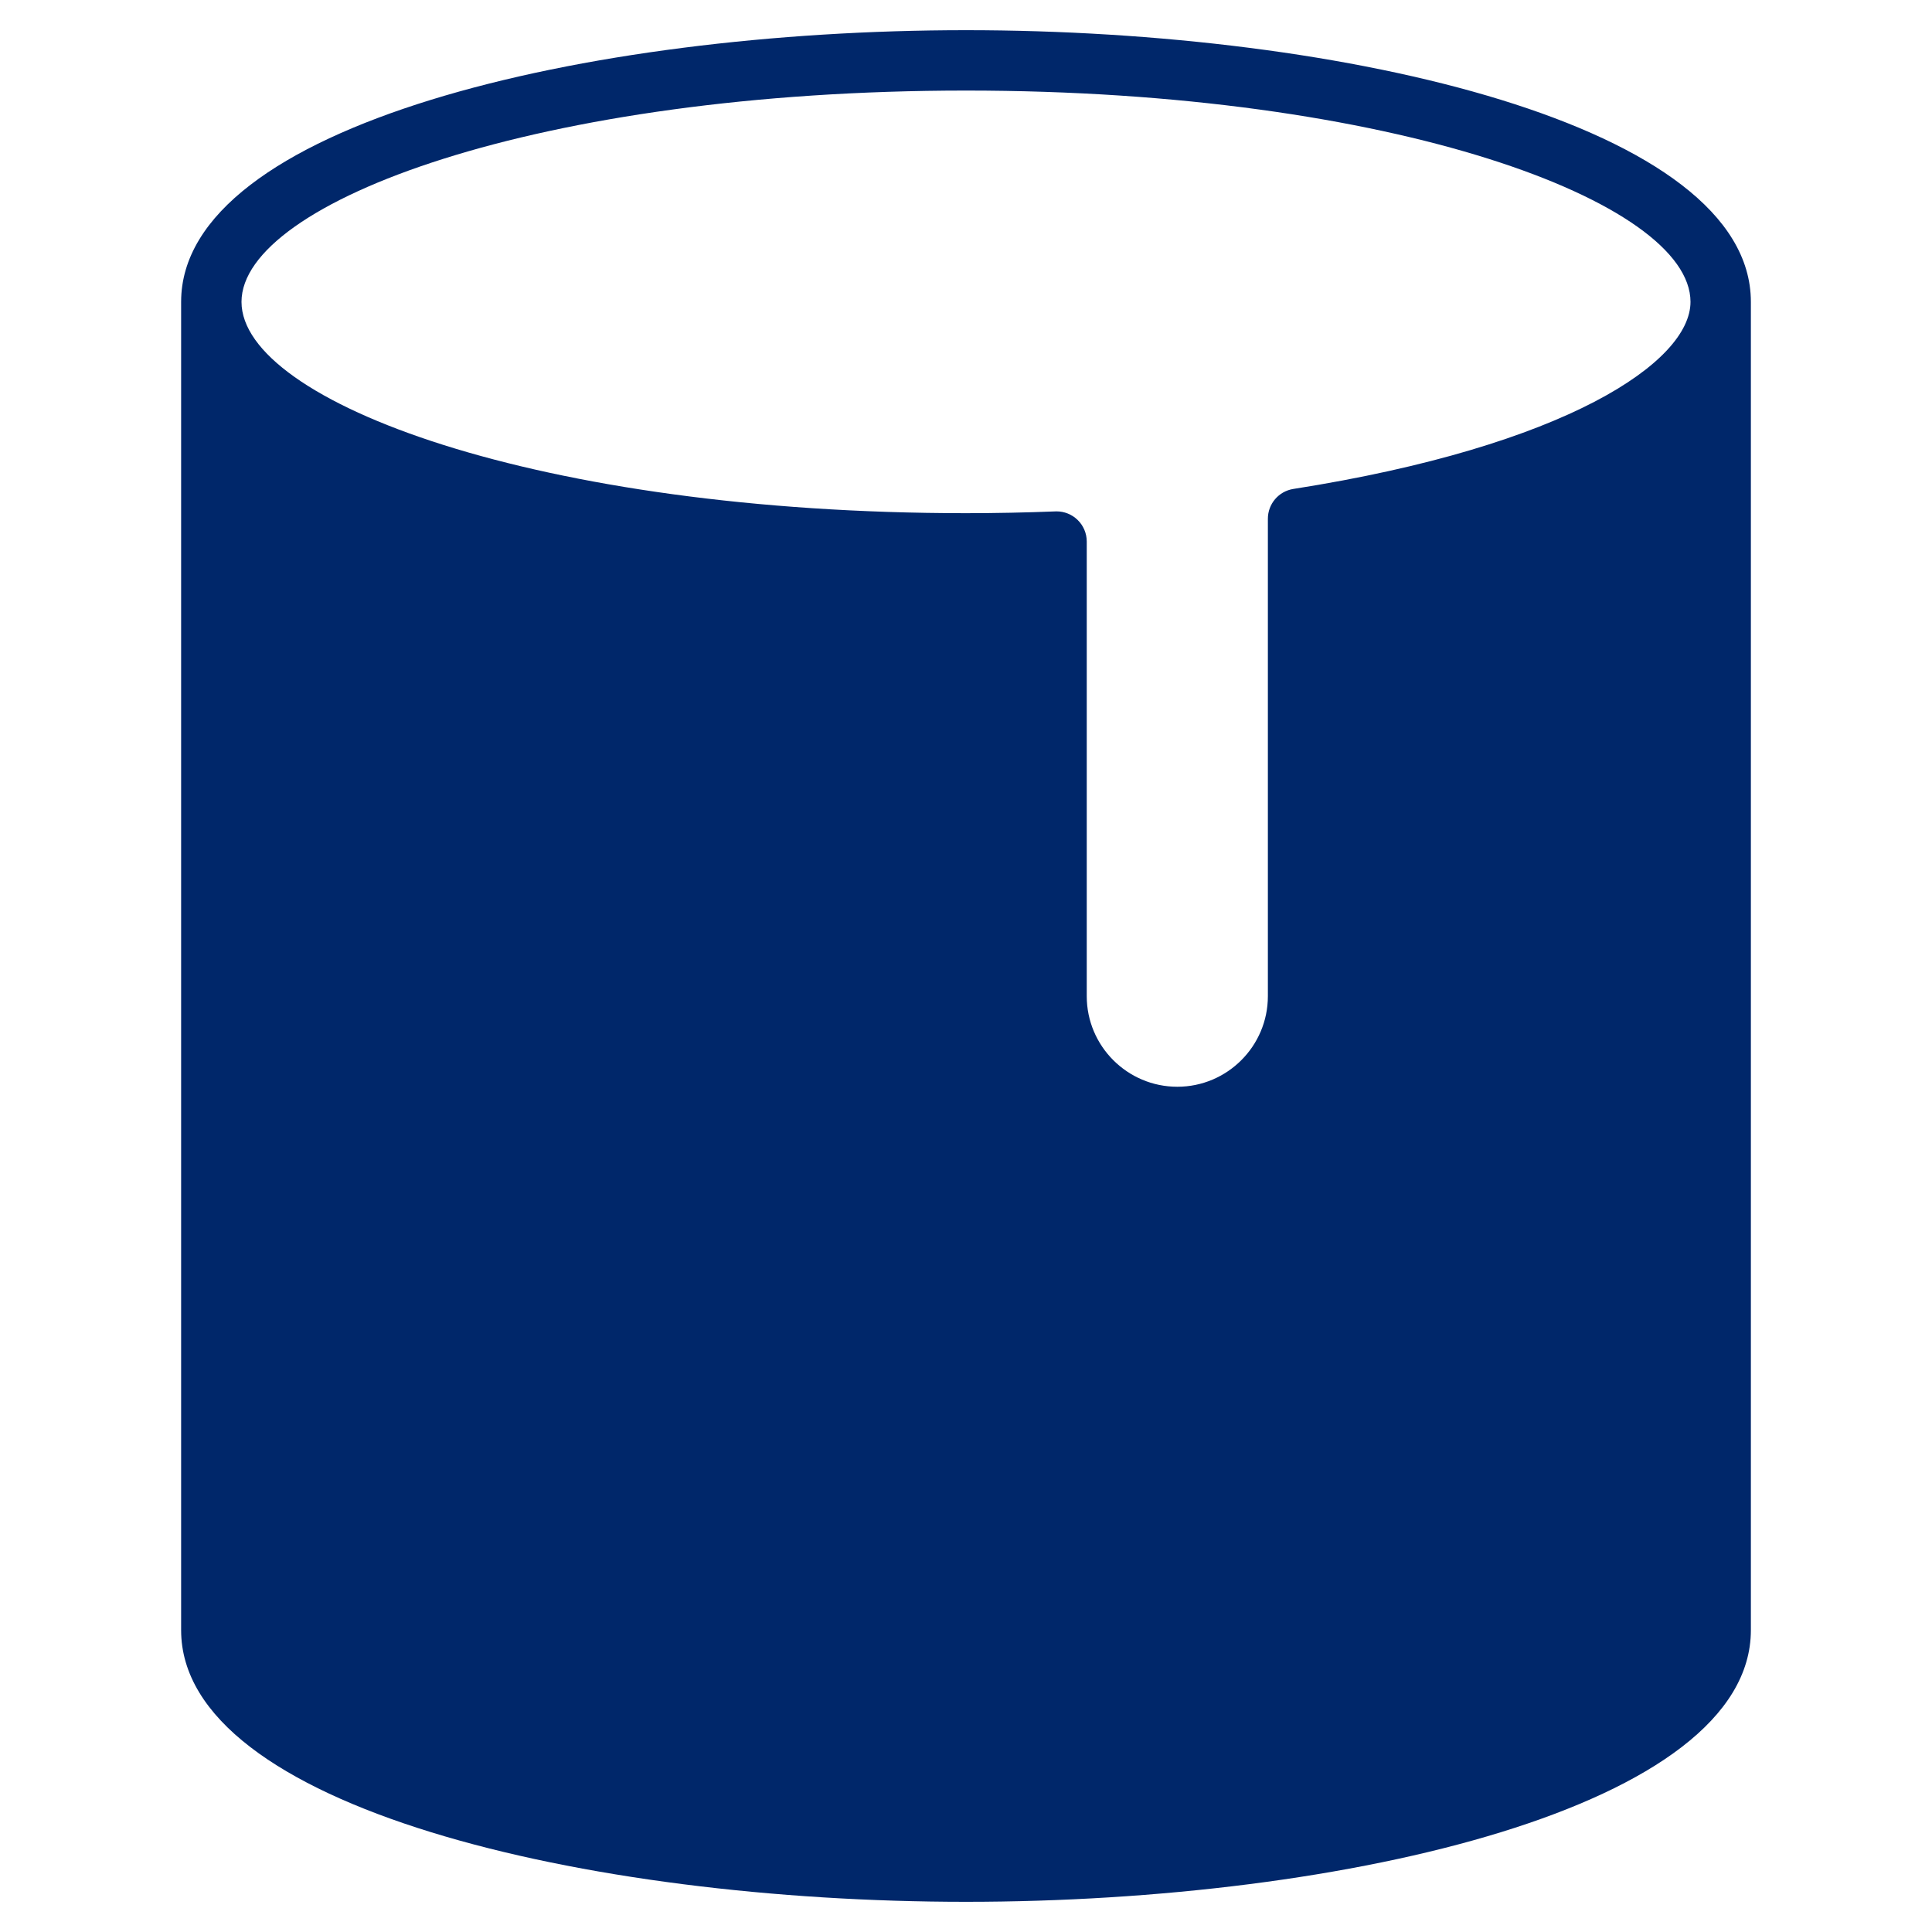
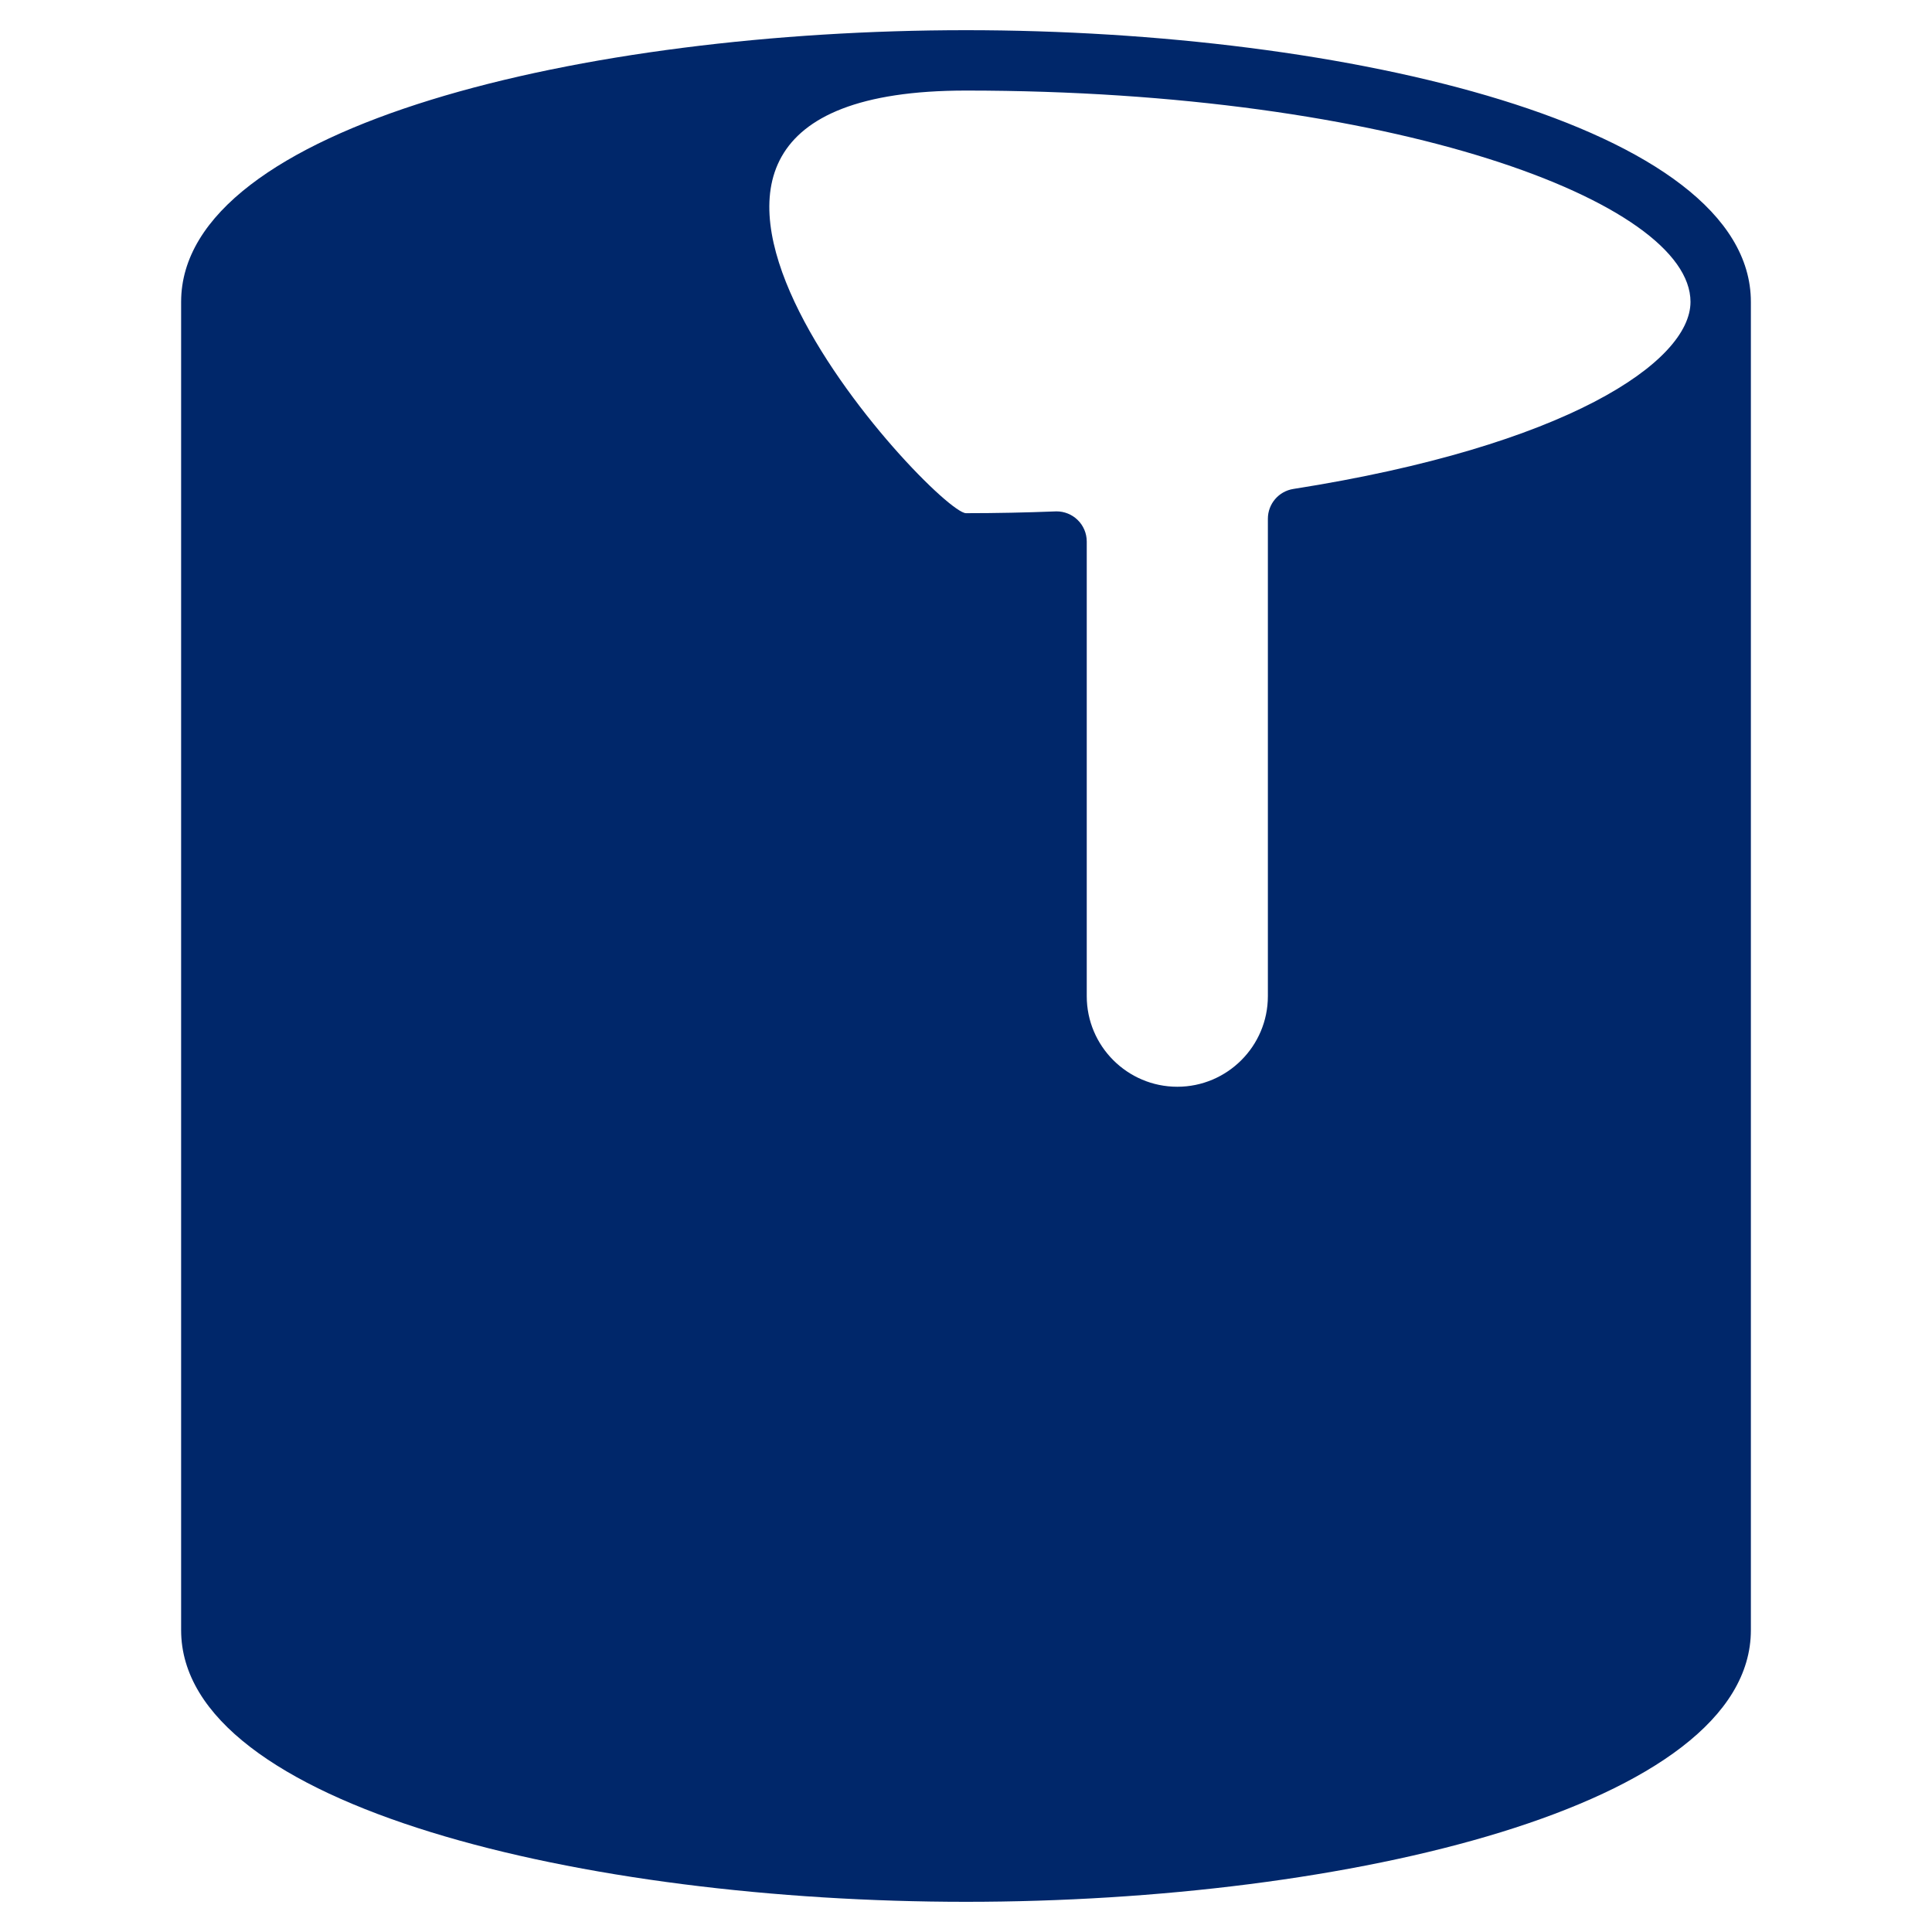
<svg xmlns="http://www.w3.org/2000/svg" height="64" width="64" viewBox="0 0 64 64">
  <title>paint bucket 39</title>
  <g fill="#00276a" class="nc-icon-wrapper">
-     <path fill="#00276a" d="M32,1C19.396,1,6,4.154,6,10v44c0,5.846,13.396,9,26,9s26-3.154,26-9V10C58,4.154,44.604,1,32,1z M32,3 c14.144,0,24,3.689,24,7c0,1.989-4.116,4.777-13.155,6.197C42.358,16.273,42,16.692,42,17.185V33c0,1.654-1.346,3-3,3s-3-1.346-3-3 V17.94c0-0.272-0.11-0.532-0.307-0.721C35.507,17.04,35.258,16.94,35,16.94c-0.013,0-0.025,0-0.039,0.001 C33.989,16.979,33.003,17,32,17c-14.144,0-24-3.689-24-7S17.856,3,32,3z" />
+     <path fill="#00276a" d="M32,1C19.396,1,6,4.154,6,10v44c0,5.846,13.396,9,26,9s26-3.154,26-9V10C58,4.154,44.604,1,32,1z M32,3 c14.144,0,24,3.689,24,7c0,1.989-4.116,4.777-13.155,6.197C42.358,16.273,42,16.692,42,17.185V33c0,1.654-1.346,3-3,3s-3-1.346-3-3 V17.94c0-0.272-0.11-0.532-0.307-0.721C35.507,17.04,35.258,16.94,35,16.94c-0.013,0-0.025,0-0.039,0.001 C33.989,16.979,33.003,17,32,17S17.856,3,32,3z" />
  </g>
</svg>